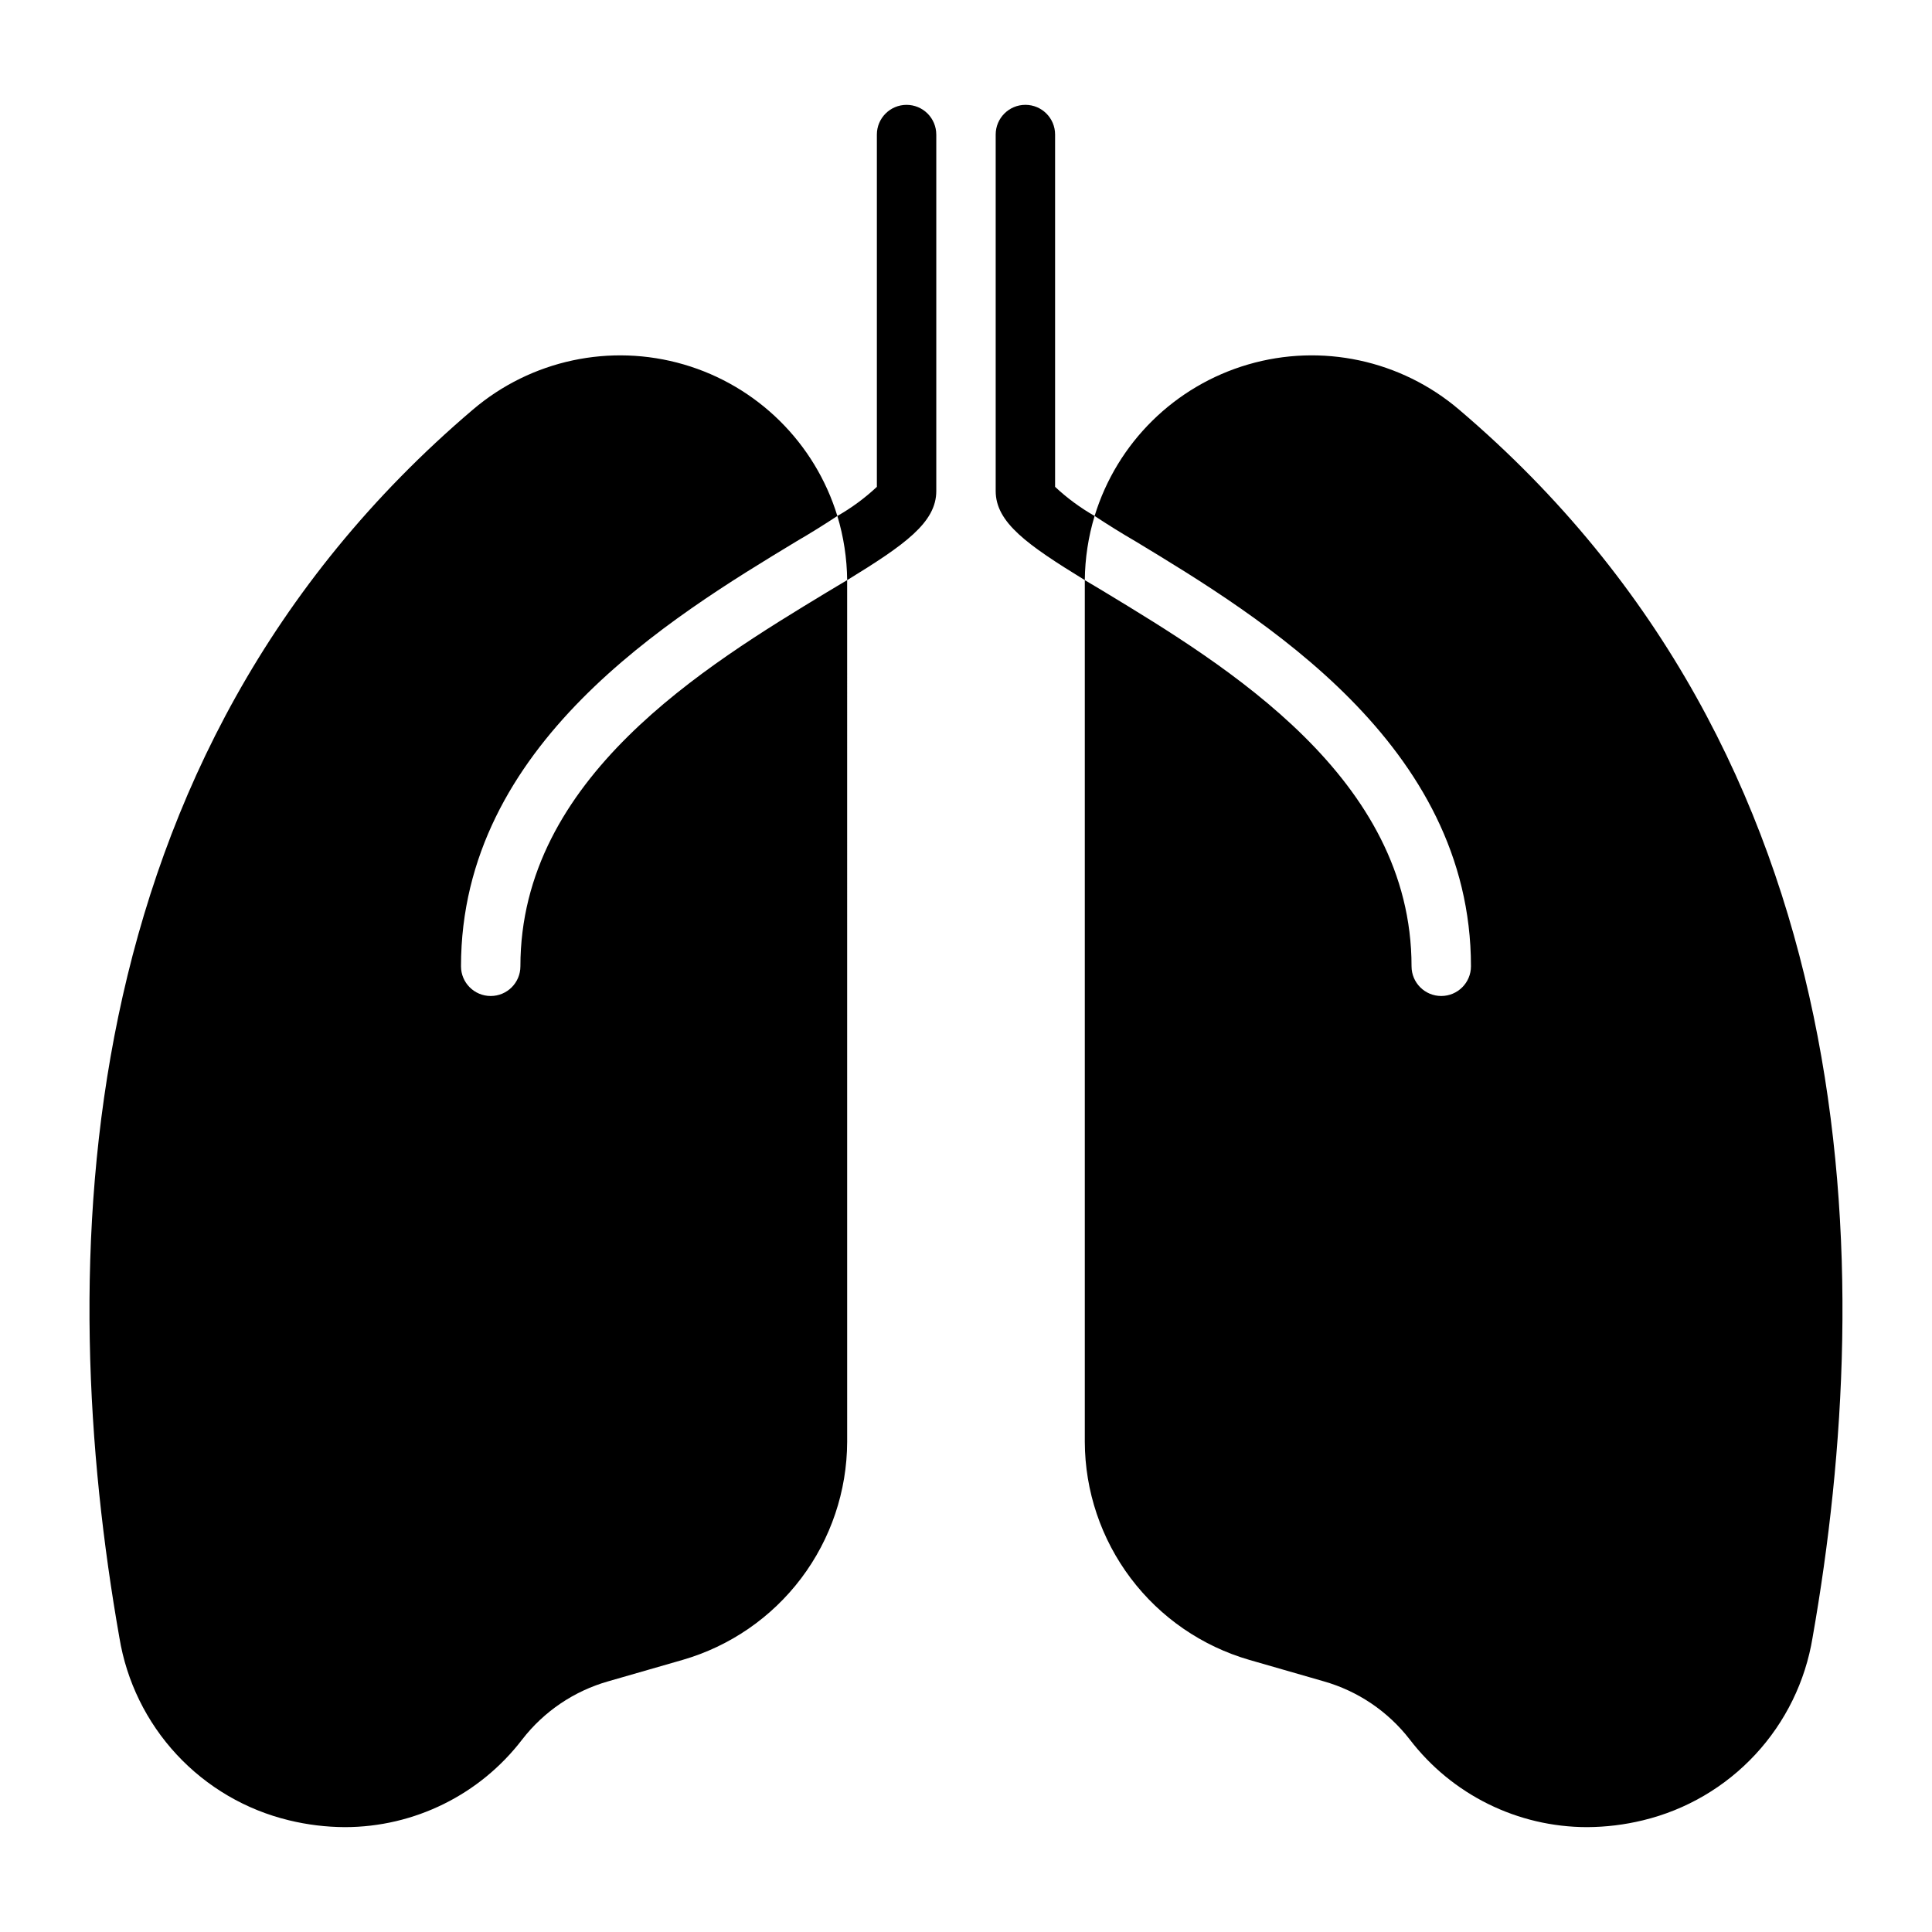
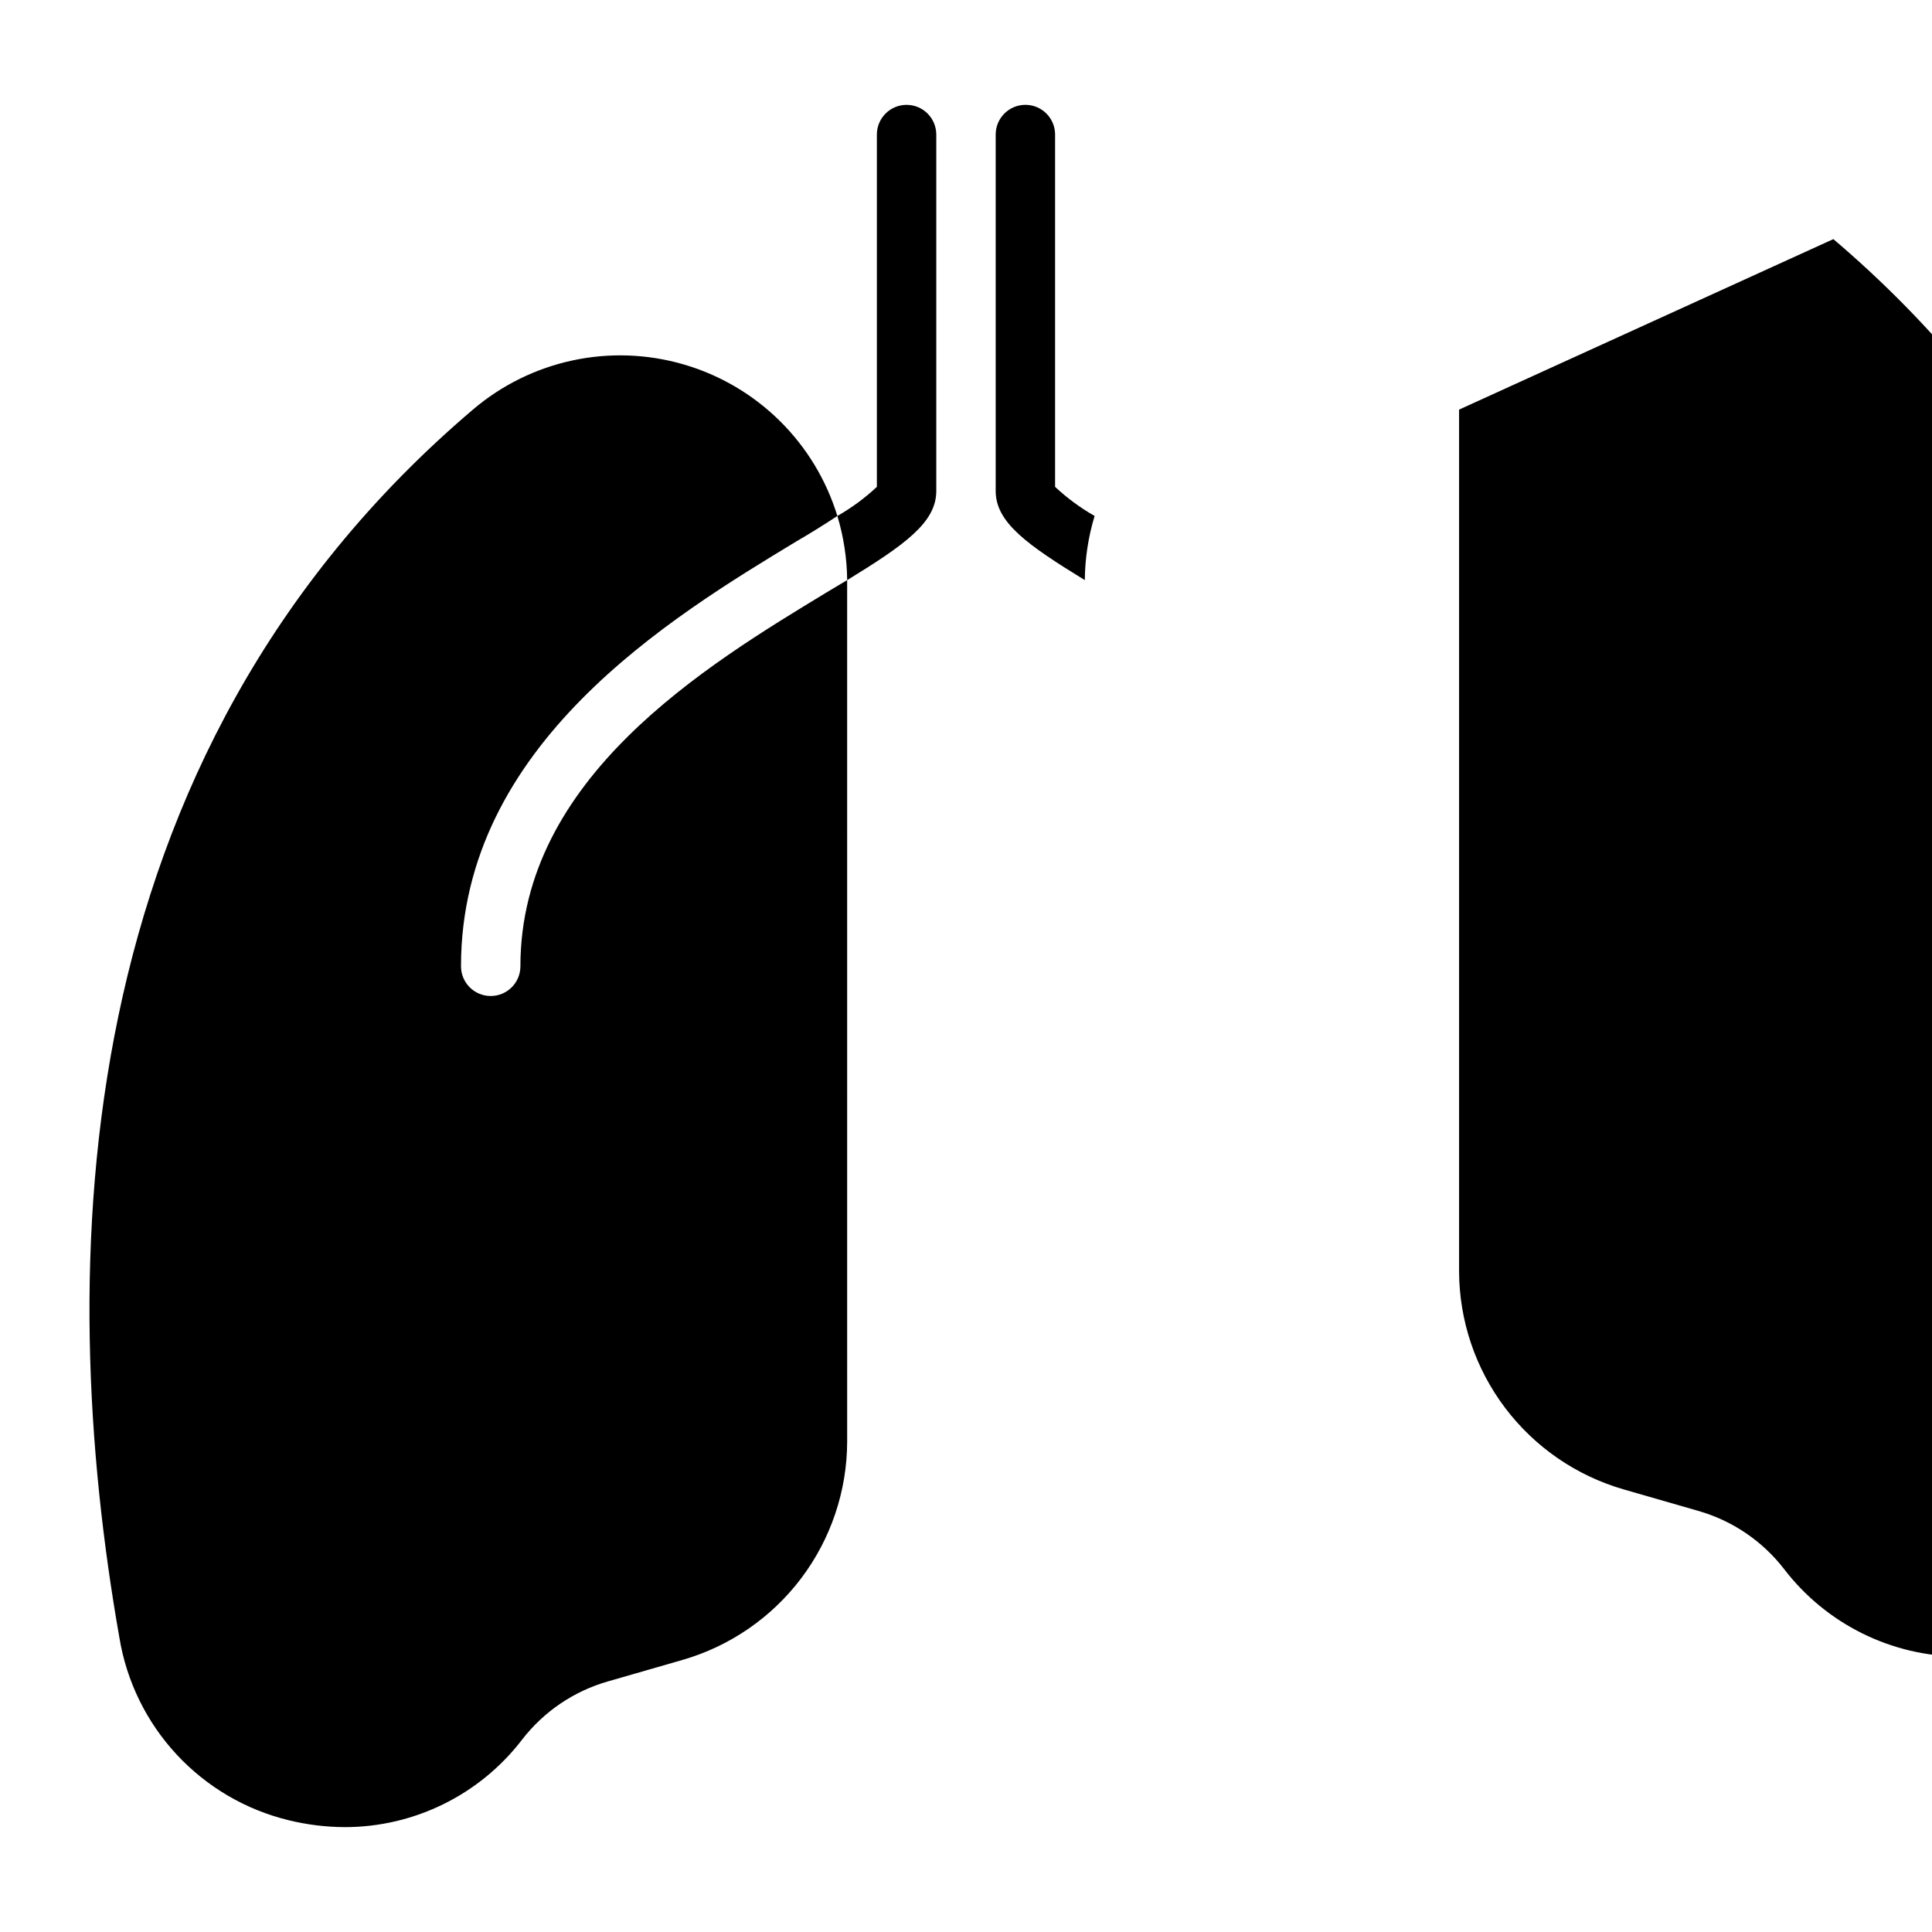
<svg xmlns="http://www.w3.org/2000/svg" fill="#000000" width="800px" height="800px" version="1.1" viewBox="144 144 512 512">
-   <path d="m363.23 300.89c1.891-1.102 3.621-2.203 5.273-3.148l0.004 228.37c-0.047 13.051-4.32 25.734-12.184 36.152s-18.891 18.004-31.43 21.629l-19.68 5.668c-9.062 2.566-17.066 7.977-22.828 15.426-11.199 14.629-28.57 23.215-46.996 23.223-4.988-0.023-9.953-0.629-14.801-1.809-11.422-2.754-21.777-8.816-29.773-17.43-7.996-8.609-13.273-19.387-15.176-30.984-17.16-97.535-14.797-233.17 93.68-325.43 15.426-13.148 36.438-17.645 55.898-11.969 19.457 5.68 34.754 20.77 40.691 40.152-3.465 2.281-7.242 4.644-10.785 6.691-33.301 20.152-88.953 53.844-88.953 112.65 0 4.348 3.523 7.871 7.871 7.871s7.871-3.523 7.871-7.871c0-49.91 48.965-79.586 81.316-99.188zm167.44-48.336c-15.43-13.148-36.441-17.645-55.898-11.969-19.461 5.68-34.754 20.77-40.691 40.152 3.465 2.281 7.242 4.644 10.785 6.691 33.297 20.152 88.953 53.844 88.953 112.65 0 4.348-3.527 7.871-7.875 7.871-4.348 0-7.871-3.523-7.871-7.871 0-49.91-48.965-79.586-81.316-99.188-1.891-1.102-3.621-2.203-5.273-3.148v228.37c0.043 13.051 4.32 25.734 12.18 36.152 7.863 10.418 18.891 18.004 31.43 21.629l19.68 5.668c9.066 2.566 17.066 7.977 22.828 15.426 11.203 14.629 28.574 23.215 46.996 23.223 4.988-0.023 9.953-0.629 14.801-1.809 11.422-2.754 21.781-8.816 29.773-17.43 7.996-8.609 13.273-19.387 15.176-30.984 17.16-97.535 14.801-233.17-93.676-325.43zm-146.42-80.766c-4.348 0-7.871 3.523-7.871 7.871v93.363c-3.176 2.973-6.691 5.562-10.469 7.715 1.664 5.516 2.539 11.242 2.598 17.004 15.273-9.367 23.617-15.273 23.617-23.617v-94.465h-0.004c0-2.086-0.828-4.09-2.305-5.566-1.477-1.477-3.477-2.305-5.566-2.305zm39.359 101.23v-93.363c0-4.348-3.523-7.871-7.871-7.871-4.348 0-7.871 3.523-7.871 7.871v94.465c0 8.344 8.344 14.25 23.617 23.617 0.055-5.762 0.93-11.488 2.598-17.004-3.781-2.152-7.297-4.742-10.473-7.715z" />
+   <path d="m363.23 300.89c1.891-1.102 3.621-2.203 5.273-3.148l0.004 228.37c-0.047 13.051-4.32 25.734-12.184 36.152s-18.891 18.004-31.43 21.629l-19.68 5.668c-9.062 2.566-17.066 7.977-22.828 15.426-11.199 14.629-28.57 23.215-46.996 23.223-4.988-0.023-9.953-0.629-14.801-1.809-11.422-2.754-21.777-8.816-29.773-17.43-7.996-8.609-13.273-19.387-15.176-30.984-17.16-97.535-14.797-233.17 93.68-325.43 15.426-13.148 36.438-17.645 55.898-11.969 19.457 5.68 34.754 20.77 40.691 40.152-3.465 2.281-7.242 4.644-10.785 6.691-33.301 20.152-88.953 53.844-88.953 112.65 0 4.348 3.523 7.871 7.871 7.871s7.871-3.523 7.871-7.871c0-49.91 48.965-79.586 81.316-99.188zm167.44-48.336v228.37c0.043 13.051 4.32 25.734 12.18 36.152 7.863 10.418 18.891 18.004 31.43 21.629l19.68 5.668c9.066 2.566 17.066 7.977 22.828 15.426 11.203 14.629 28.574 23.215 46.996 23.223 4.988-0.023 9.953-0.629 14.801-1.809 11.422-2.754 21.781-8.816 29.773-17.43 7.996-8.609 13.273-19.387 15.176-30.984 17.16-97.535 14.801-233.17-93.676-325.43zm-146.42-80.766c-4.348 0-7.871 3.523-7.871 7.871v93.363c-3.176 2.973-6.691 5.562-10.469 7.715 1.664 5.516 2.539 11.242 2.598 17.004 15.273-9.367 23.617-15.273 23.617-23.617v-94.465h-0.004c0-2.086-0.828-4.09-2.305-5.566-1.477-1.477-3.477-2.305-5.566-2.305zm39.359 101.23v-93.363c0-4.348-3.523-7.871-7.871-7.871-4.348 0-7.871 3.523-7.871 7.871v94.465c0 8.344 8.344 14.25 23.617 23.617 0.055-5.762 0.93-11.488 2.598-17.004-3.781-2.152-7.297-4.742-10.473-7.715z" />
</svg>